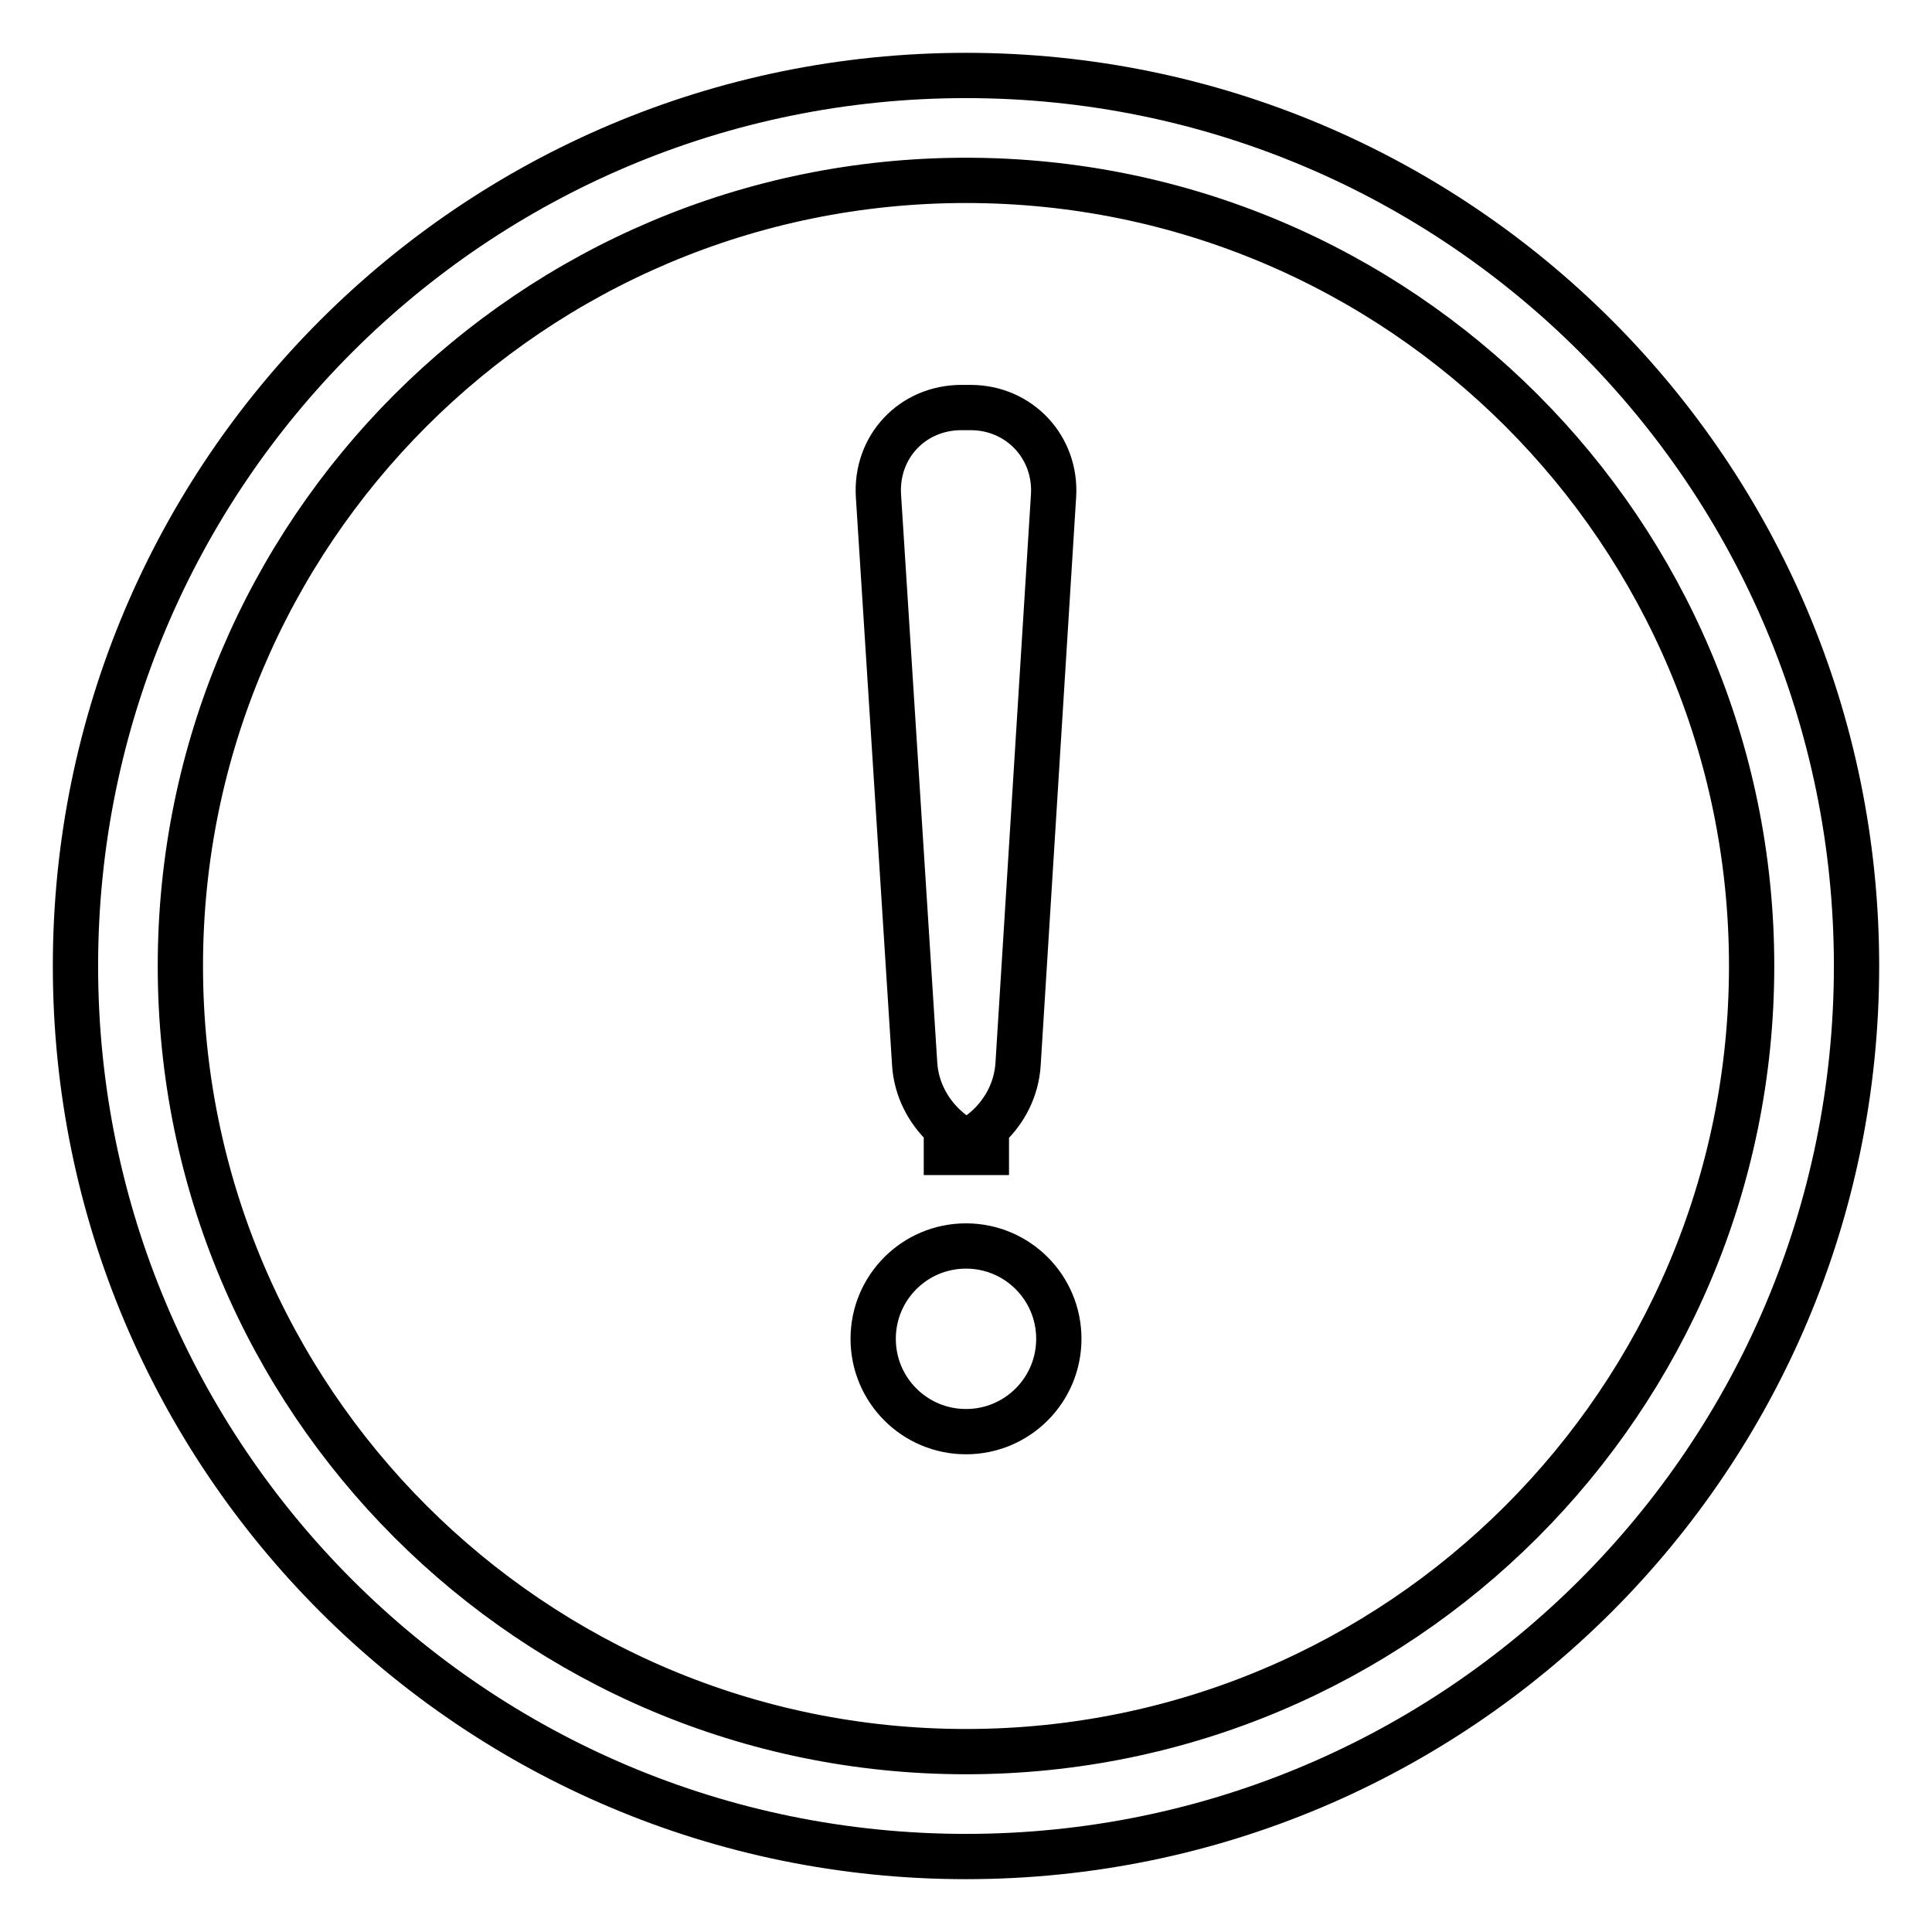
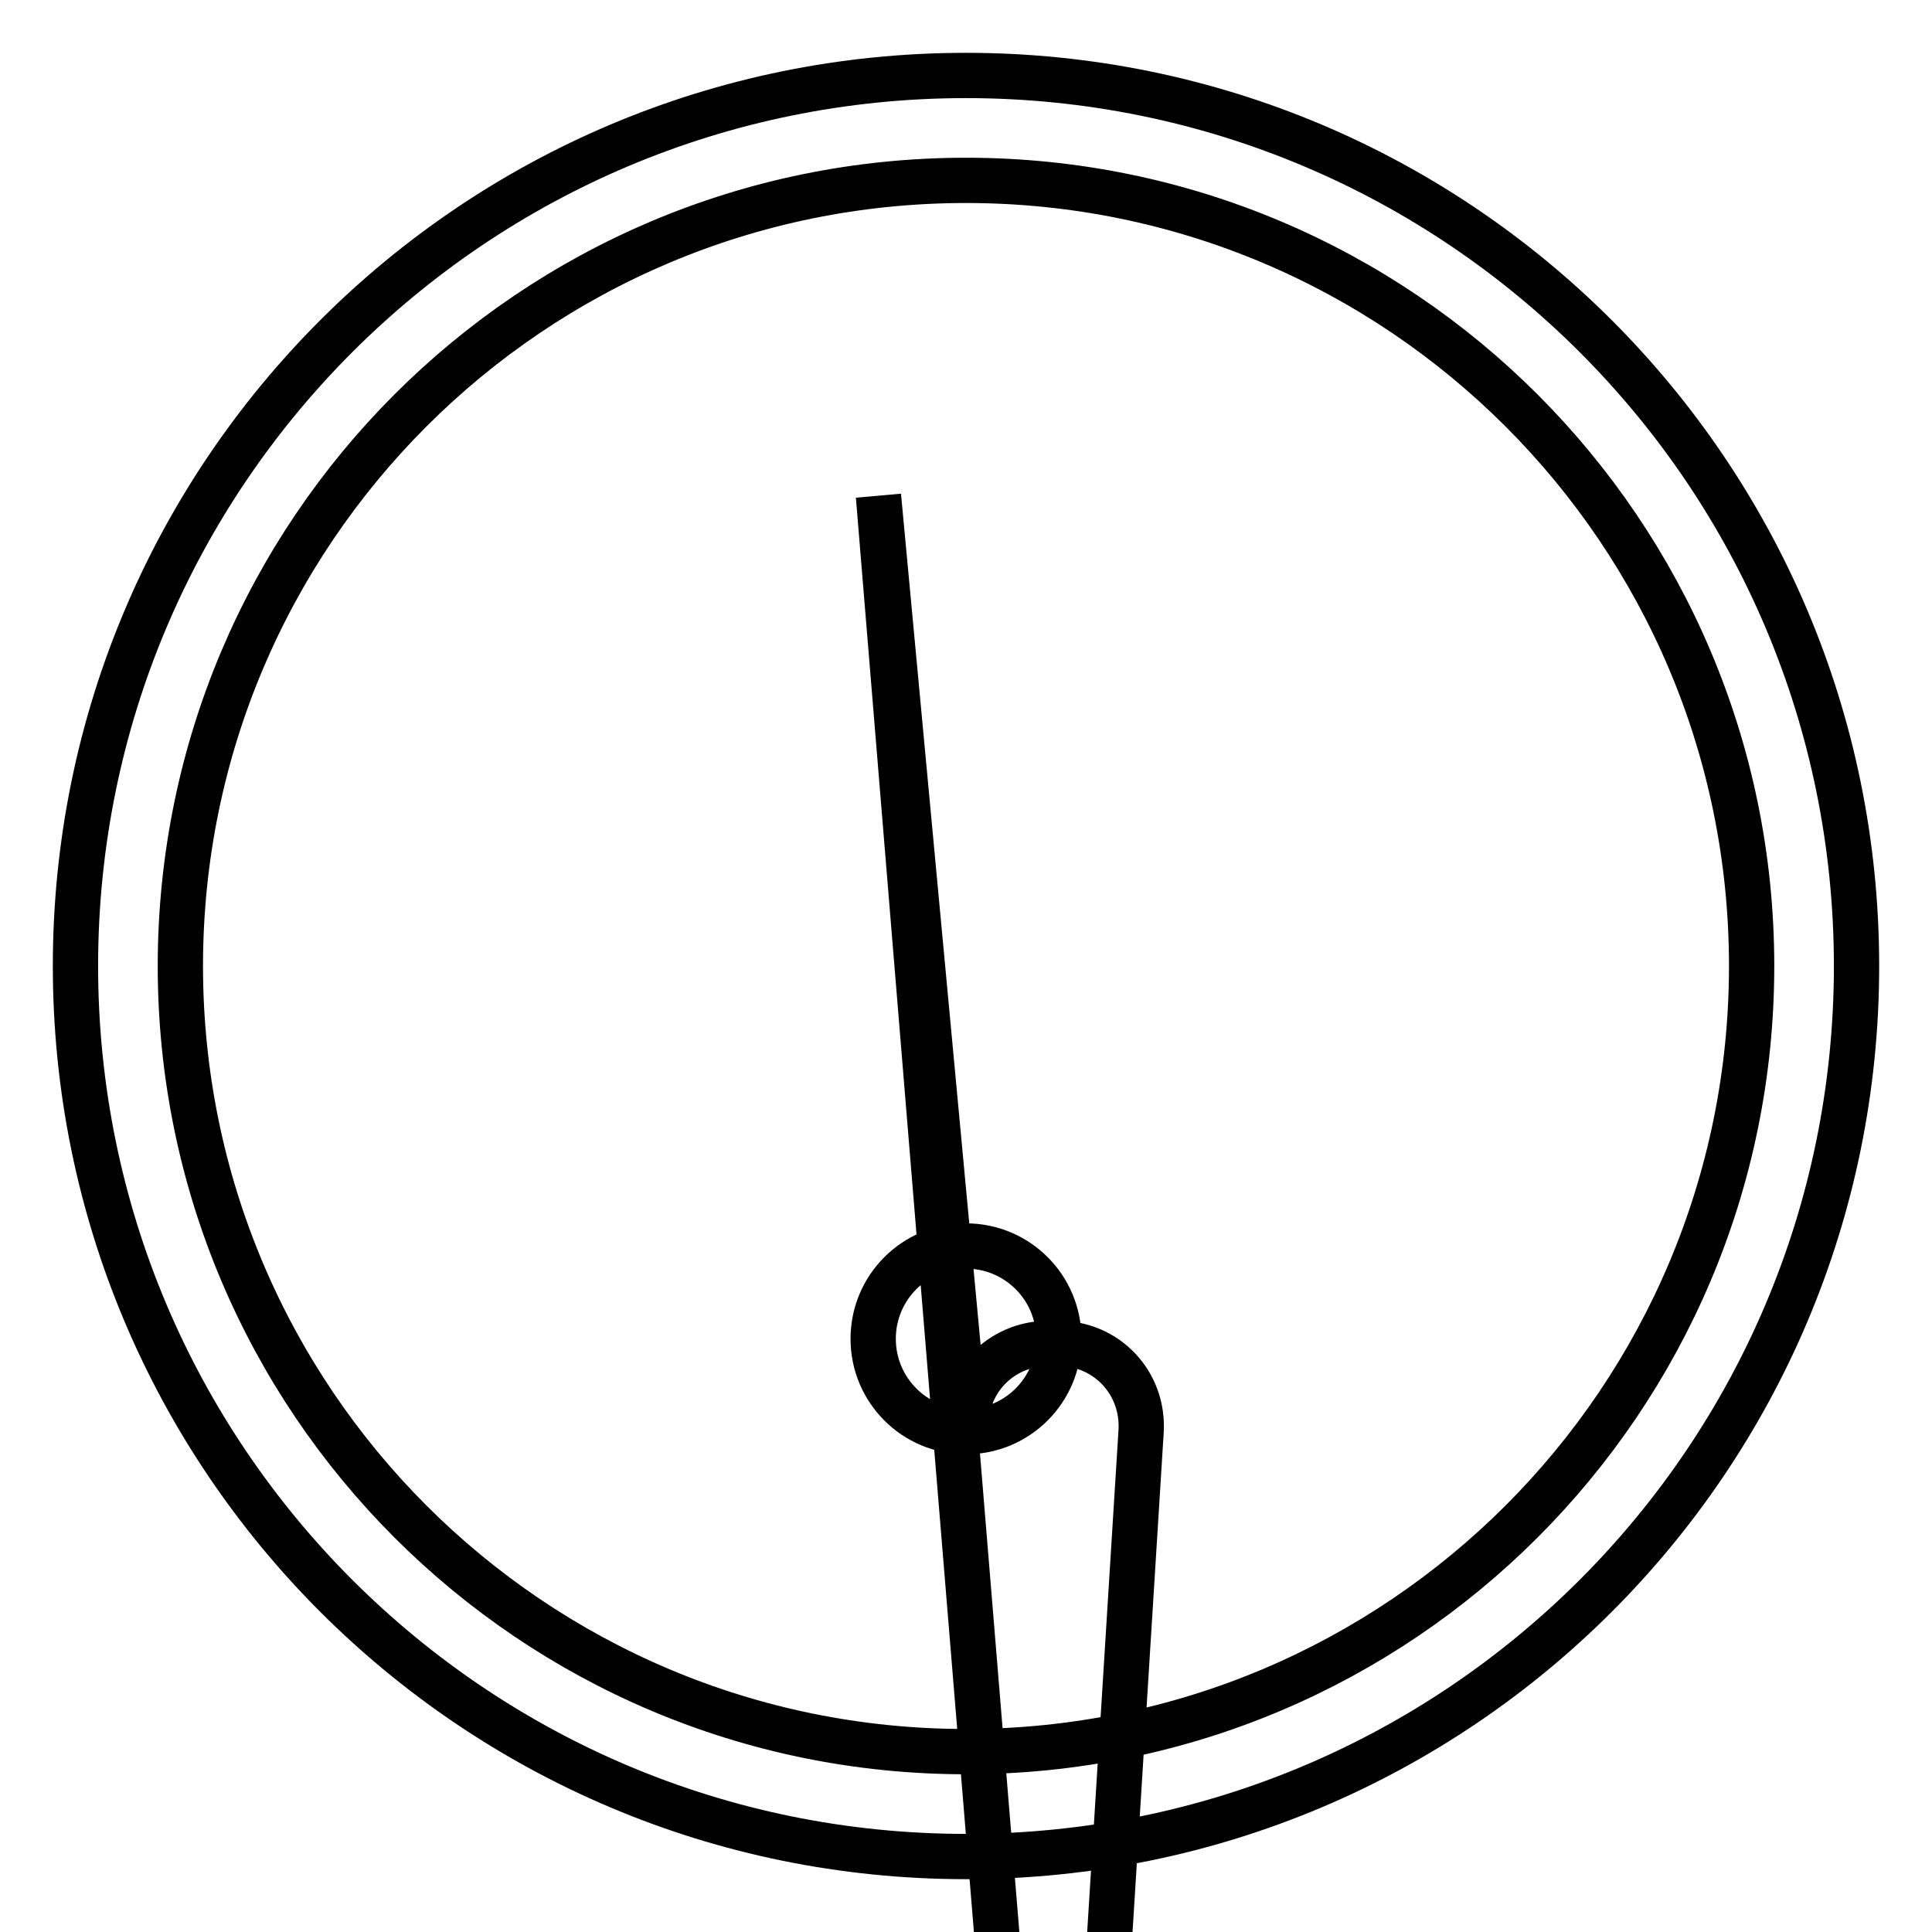
<svg xmlns="http://www.w3.org/2000/svg" version="1.1" x="0px" y="0px" viewBox="0 0 256 256" enable-background="new 0 0 256 256" xml:space="preserve">
  <g>
-     <path stroke-width="6" fill-opacity="0" stroke="#000000" d="M246,128c0-65.2-52.8-118-118-118C62.8,10,10,62.8,10,128c0,65.2,52.8,118,118,118 C193.2,246,246,193.2,246,128z M23.9,128C23.9,70.5,70.5,23.9,128,23.9c57.5,0,104.1,46.6,104.1,104.1 c0,57.5-46.6,104.1-104.1,104.1C70.5,232.1,23.9,185.5,23.9,128z M128,189.7c6.8,0,12.3-5.5,12.3-12.3c0-6.8-5.5-12.3-12.3-12.3 c-6.8,0-12.3,5.5-12.3,12.3C115.7,184.2,121.2,189.7,128,189.7z M116.4,65.7c-0.4-6.5,4.5-11.7,11-11.7h1.2c6.5,0,11.4,5.3,11,11.7 l-4.7,75.3c-0.4,6.5-6,11.7-12.5,11.7h11.3c-6.5,0-12.1-5.3-12.5-11.7L116.4,65.7z" />
+     <path stroke-width="6" fill-opacity="0" stroke="#000000" d="M246,128c0-65.2-52.8-118-118-118C62.8,10,10,62.8,10,128c0,65.2,52.8,118,118,118 C193.2,246,246,193.2,246,128z M23.9,128C23.9,70.5,70.5,23.9,128,23.9c57.5,0,104.1,46.6,104.1,104.1 c0,57.5-46.6,104.1-104.1,104.1C70.5,232.1,23.9,185.5,23.9,128z M128,189.7c6.8,0,12.3-5.5,12.3-12.3c0-6.8-5.5-12.3-12.3-12.3 c-6.8,0-12.3,5.5-12.3,12.3C115.7,184.2,121.2,189.7,128,189.7z c-0.4-6.5,4.5-11.7,11-11.7h1.2c6.5,0,11.4,5.3,11,11.7 l-4.7,75.3c-0.4,6.5-6,11.7-12.5,11.7h11.3c-6.5,0-12.1-5.3-12.5-11.7L116.4,65.7z" />
  </g>
</svg>